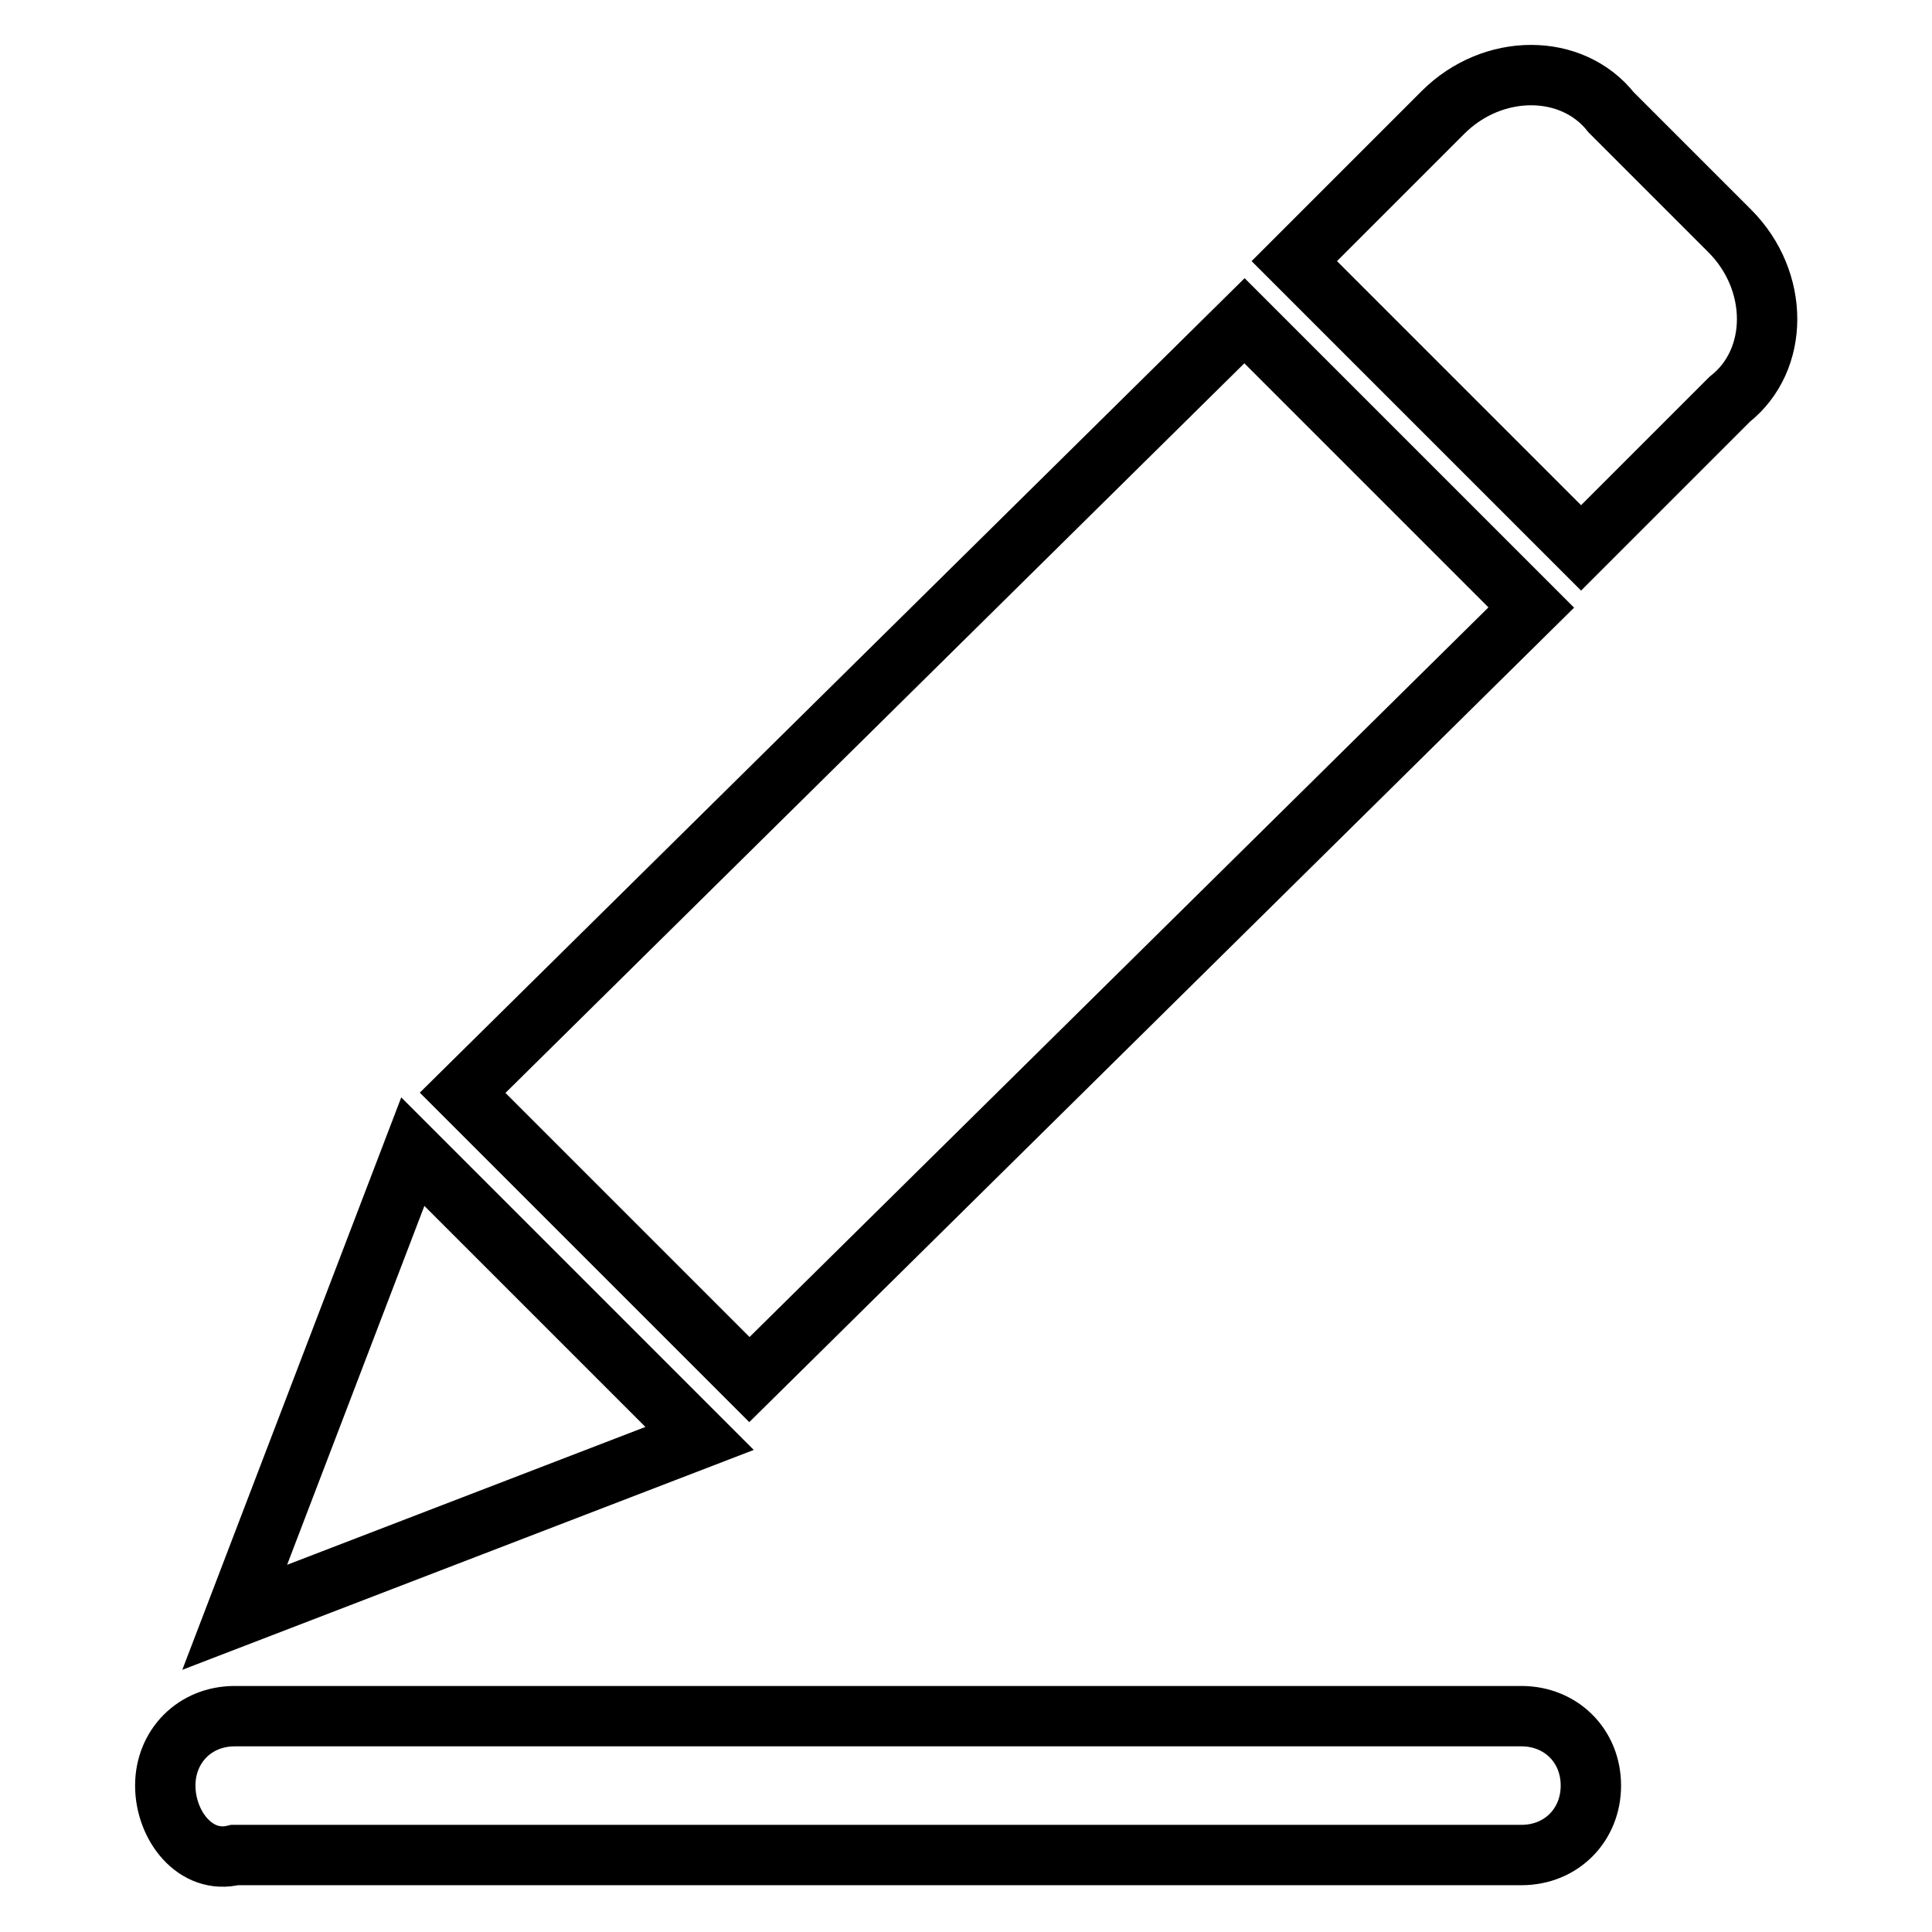
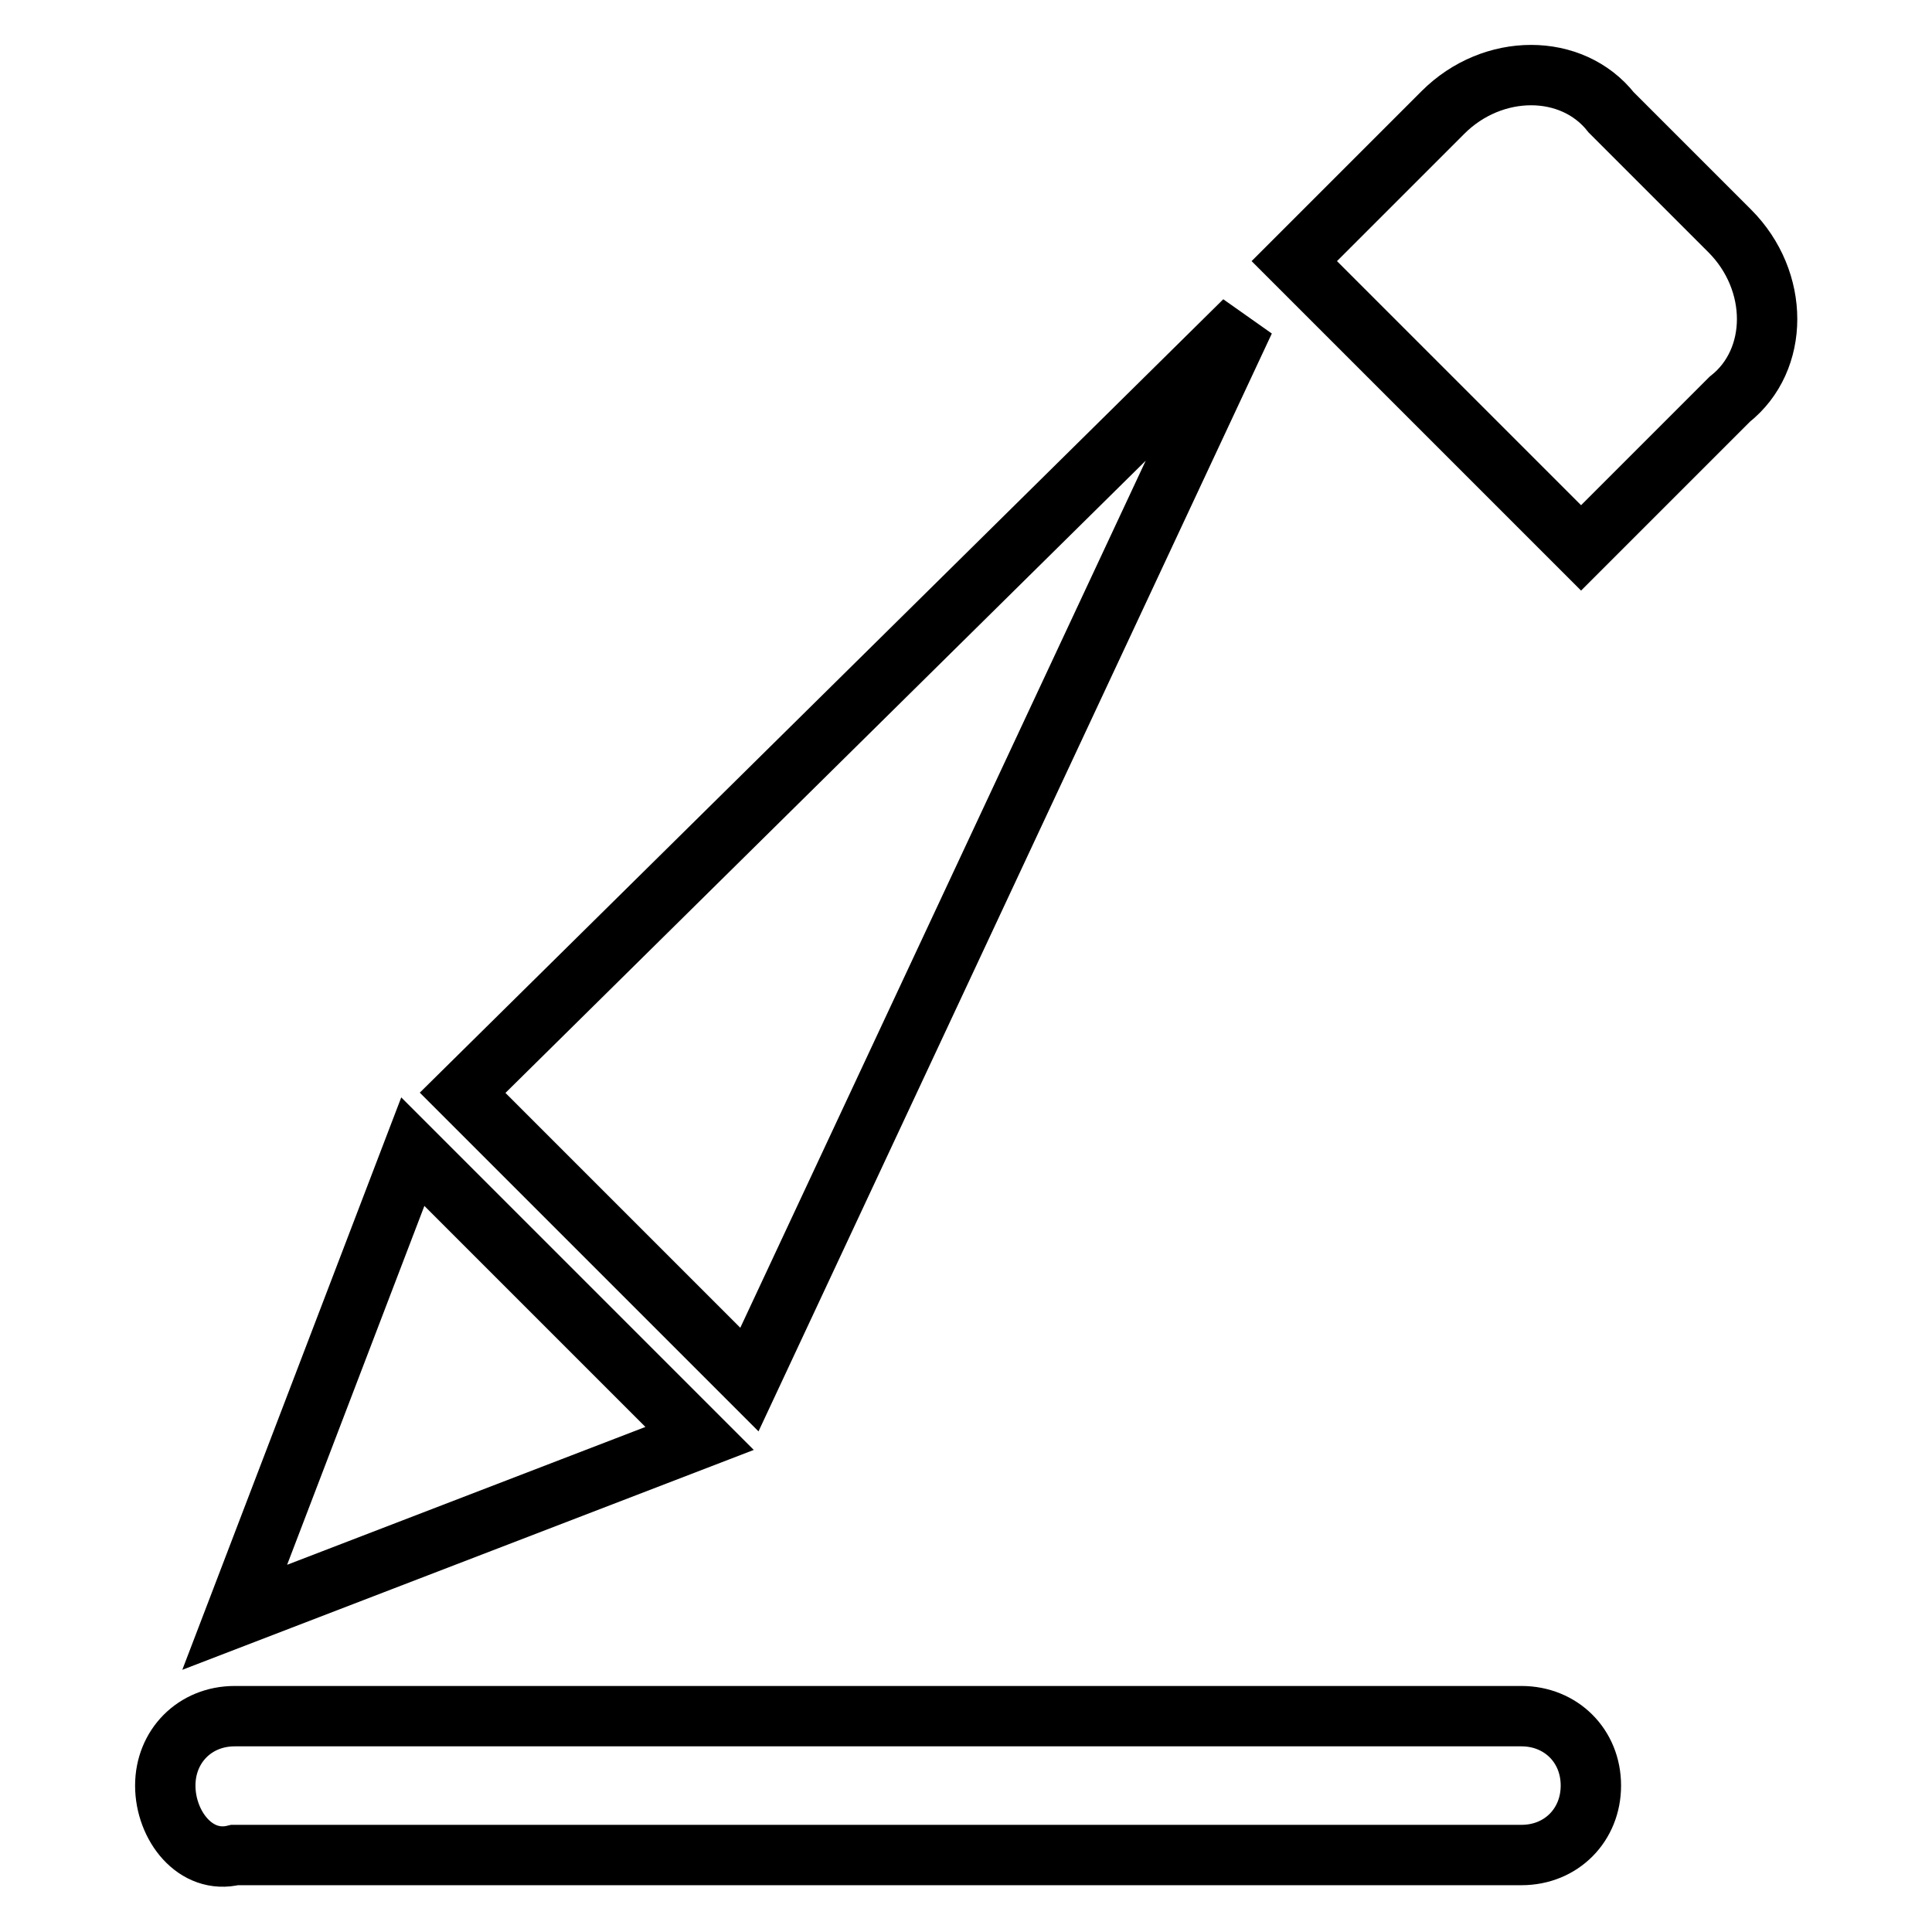
<svg xmlns="http://www.w3.org/2000/svg" version="1.1" x="0px" y="0px" viewBox="0 0 256 256" enable-background="new 0 0 256 256" xml:space="preserve">
  <g>
-     <path stroke-width="8" fill-opacity="0" stroke="#000000" d="M209.5,72.6l-38-38l19.7-19.7c6.6-6.6,17.1-6.6,22.3,0l15.7,15.7c6.6,6.6,6.6,17.1,0,22.3L209.5,72.6z  M99.3,182.8l-38-38L164.9,42.5l38,38L99.3,182.8z M31.1,214.3l23.6-61.7l38,38L31.1,214.3z M201.6,227.4c5.2,0,9.2,3.9,9.2,9.2 c0,5.2-3.9,9.2-9.2,9.2H31.1c-5.2,1.3-9.2-3.9-9.2-9.2c0-5.2,3.9-9.2,9.2-9.2H201.6z" />
+     <path stroke-width="8" fill-opacity="0" stroke="#000000" d="M209.5,72.6l-38-38l19.7-19.7c6.6-6.6,17.1-6.6,22.3,0l15.7,15.7c6.6,6.6,6.6,17.1,0,22.3L209.5,72.6z  M99.3,182.8l-38-38L164.9,42.5L99.3,182.8z M31.1,214.3l23.6-61.7l38,38L31.1,214.3z M201.6,227.4c5.2,0,9.2,3.9,9.2,9.2 c0,5.2-3.9,9.2-9.2,9.2H31.1c-5.2,1.3-9.2-3.9-9.2-9.2c0-5.2,3.9-9.2,9.2-9.2H201.6z" />
  </g>
</svg>